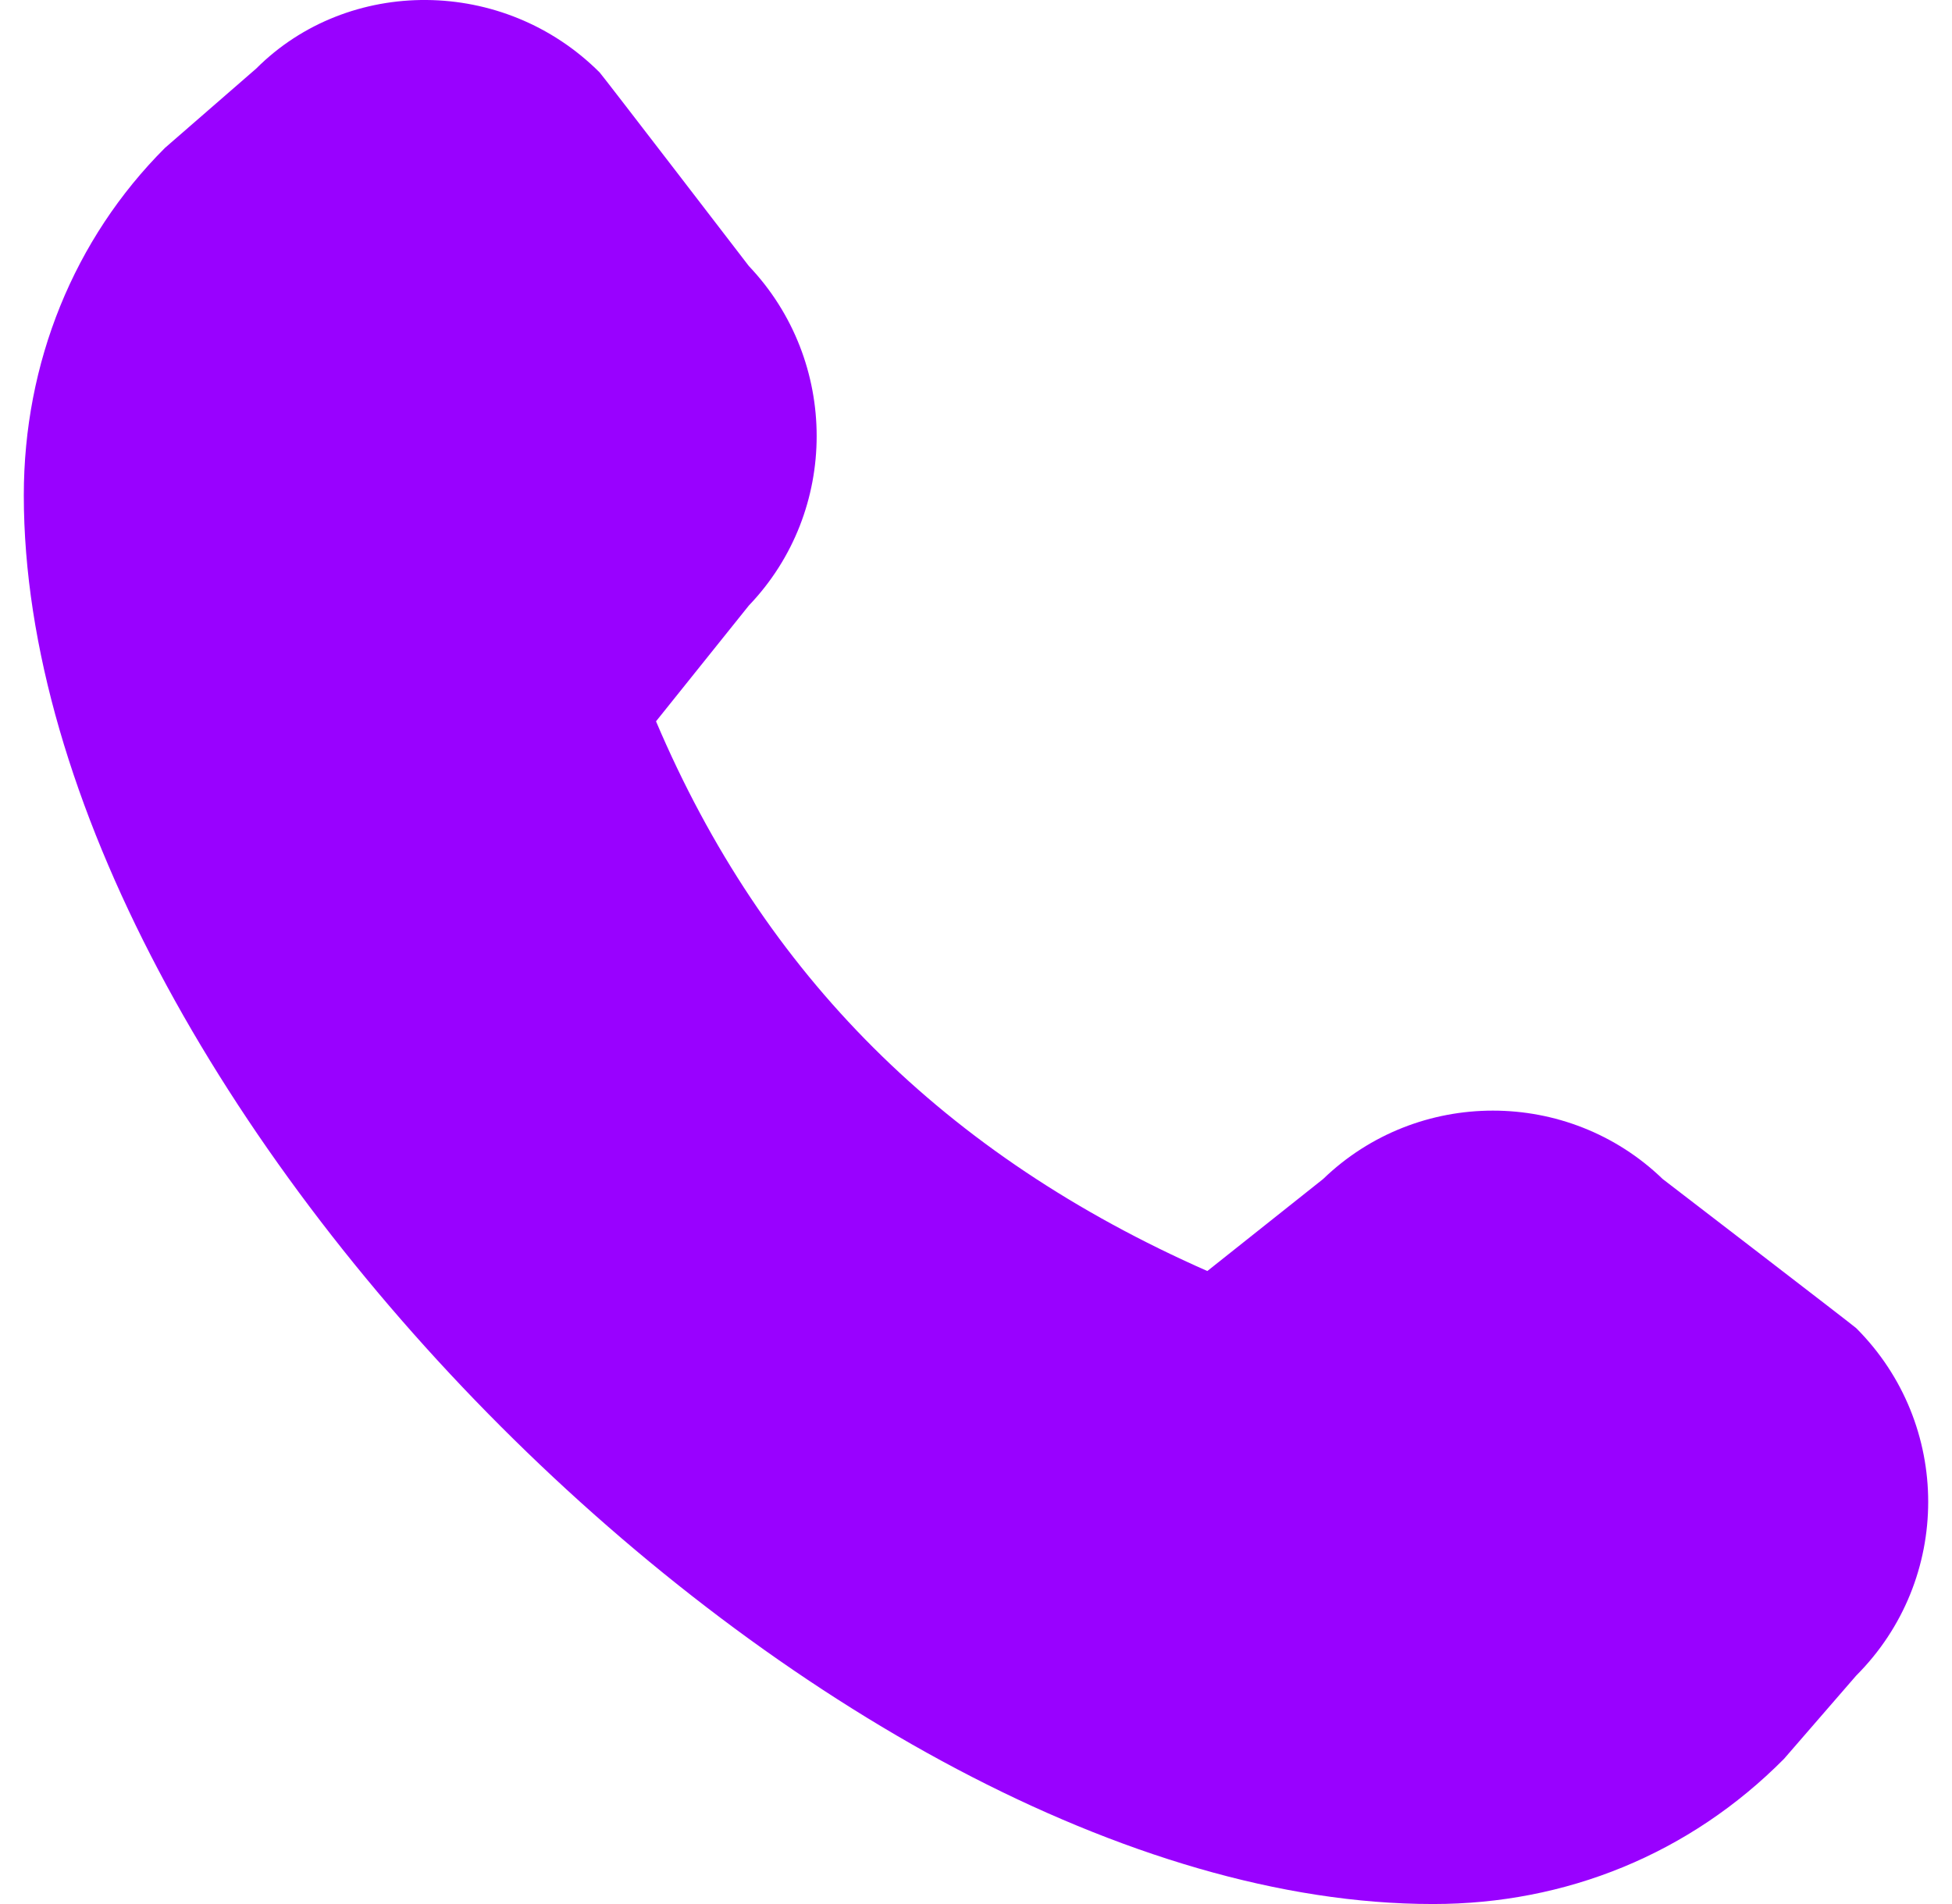
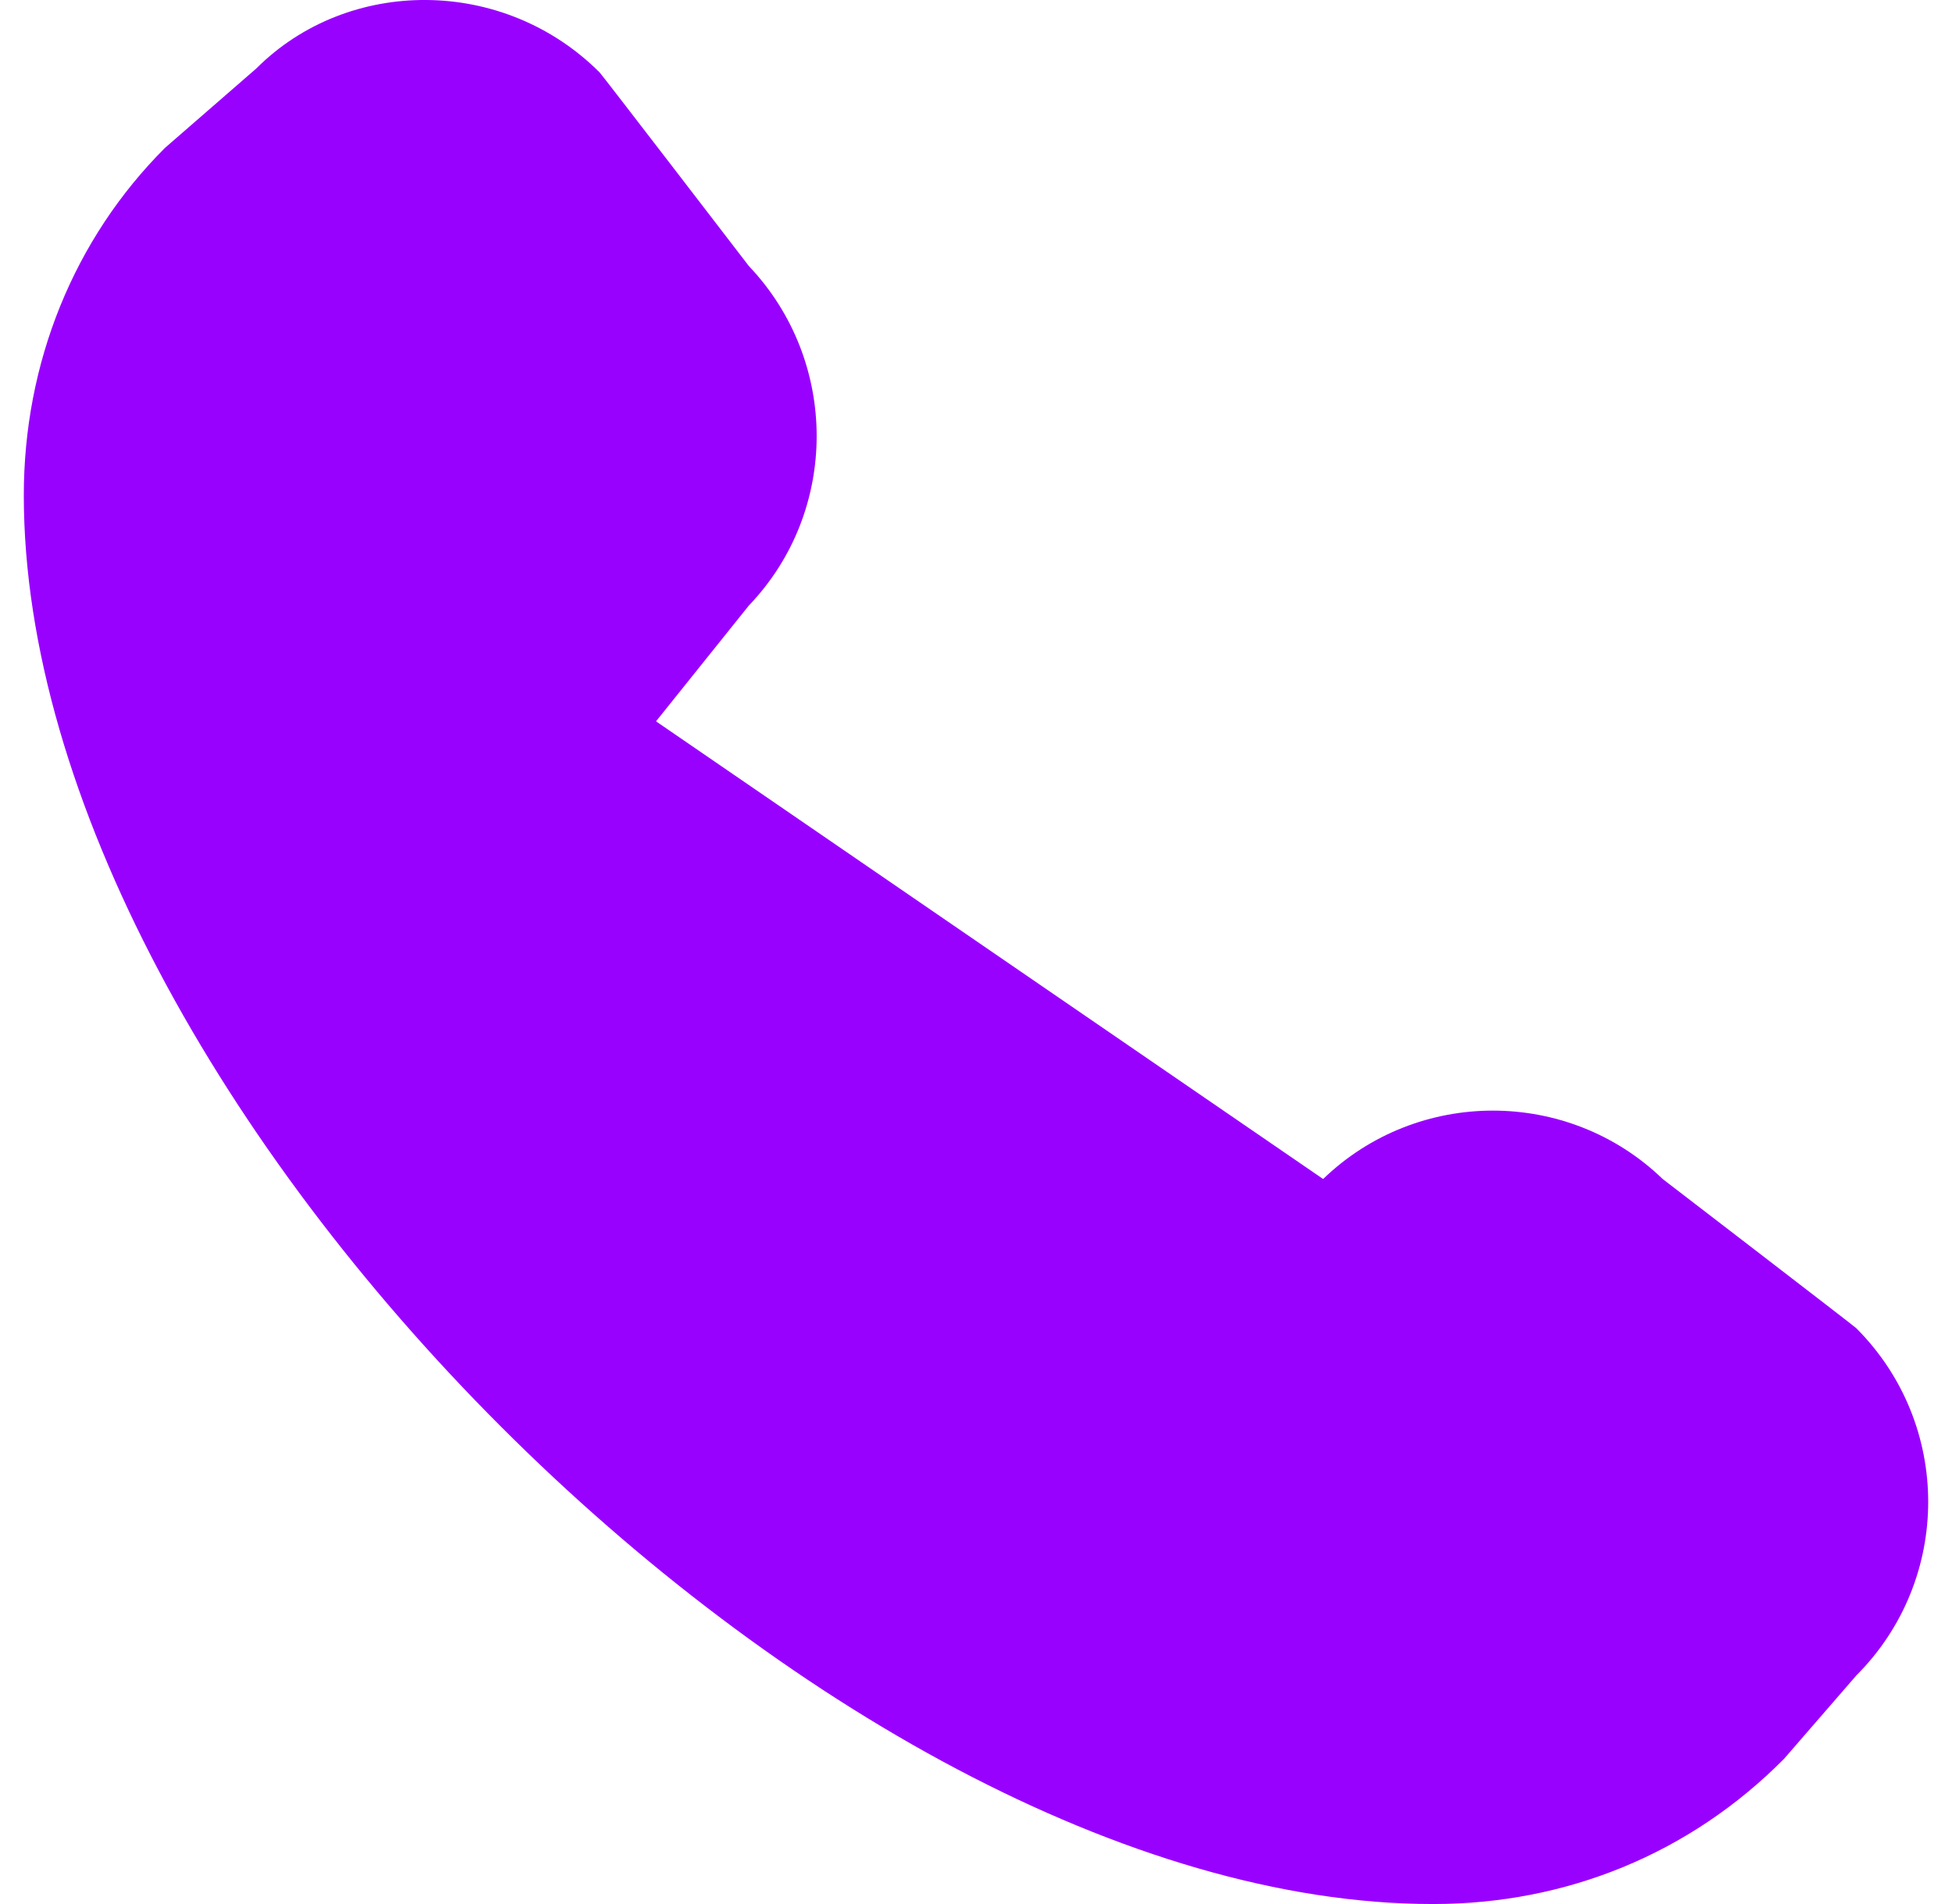
<svg xmlns="http://www.w3.org/2000/svg" width="41" height="40" viewBox="0 0 41 40" fill="none">
-   <path d="M30.091 40C17.361 40 0.5 23.119 0.5 10.405C0.5 7.622 1.55 5.022 3.466 3.106L5.382 1.44C7.315 -0.494 10.58 -0.494 12.596 1.523C12.646 1.573 15.729 5.589 15.729 5.589C17.628 7.589 17.628 10.738 15.729 12.721L13.779 15.154C16.045 20.486 19.844 24.269 25.359 26.702L27.791 24.769C29.774 22.853 32.94 22.853 34.923 24.769C34.923 24.769 38.938 27.852 38.988 27.902C41.004 29.918 41.004 33.184 38.988 35.201L37.472 36.95C35.489 38.95 32.89 40 30.107 40L30.091 40Z" fill="#9901FF" />
+   <path d="M30.091 40C17.361 40 0.5 23.119 0.5 10.405C0.5 7.622 1.55 5.022 3.466 3.106L5.382 1.44C7.315 -0.494 10.58 -0.494 12.596 1.523C12.646 1.573 15.729 5.589 15.729 5.589C17.628 7.589 17.628 10.738 15.729 12.721L13.779 15.154L27.791 24.769C29.774 22.853 32.94 22.853 34.923 24.769C34.923 24.769 38.938 27.852 38.988 27.902C41.004 29.918 41.004 33.184 38.988 35.201L37.472 36.95C35.489 38.95 32.89 40 30.107 40L30.091 40Z" fill="#9901FF" />
</svg>